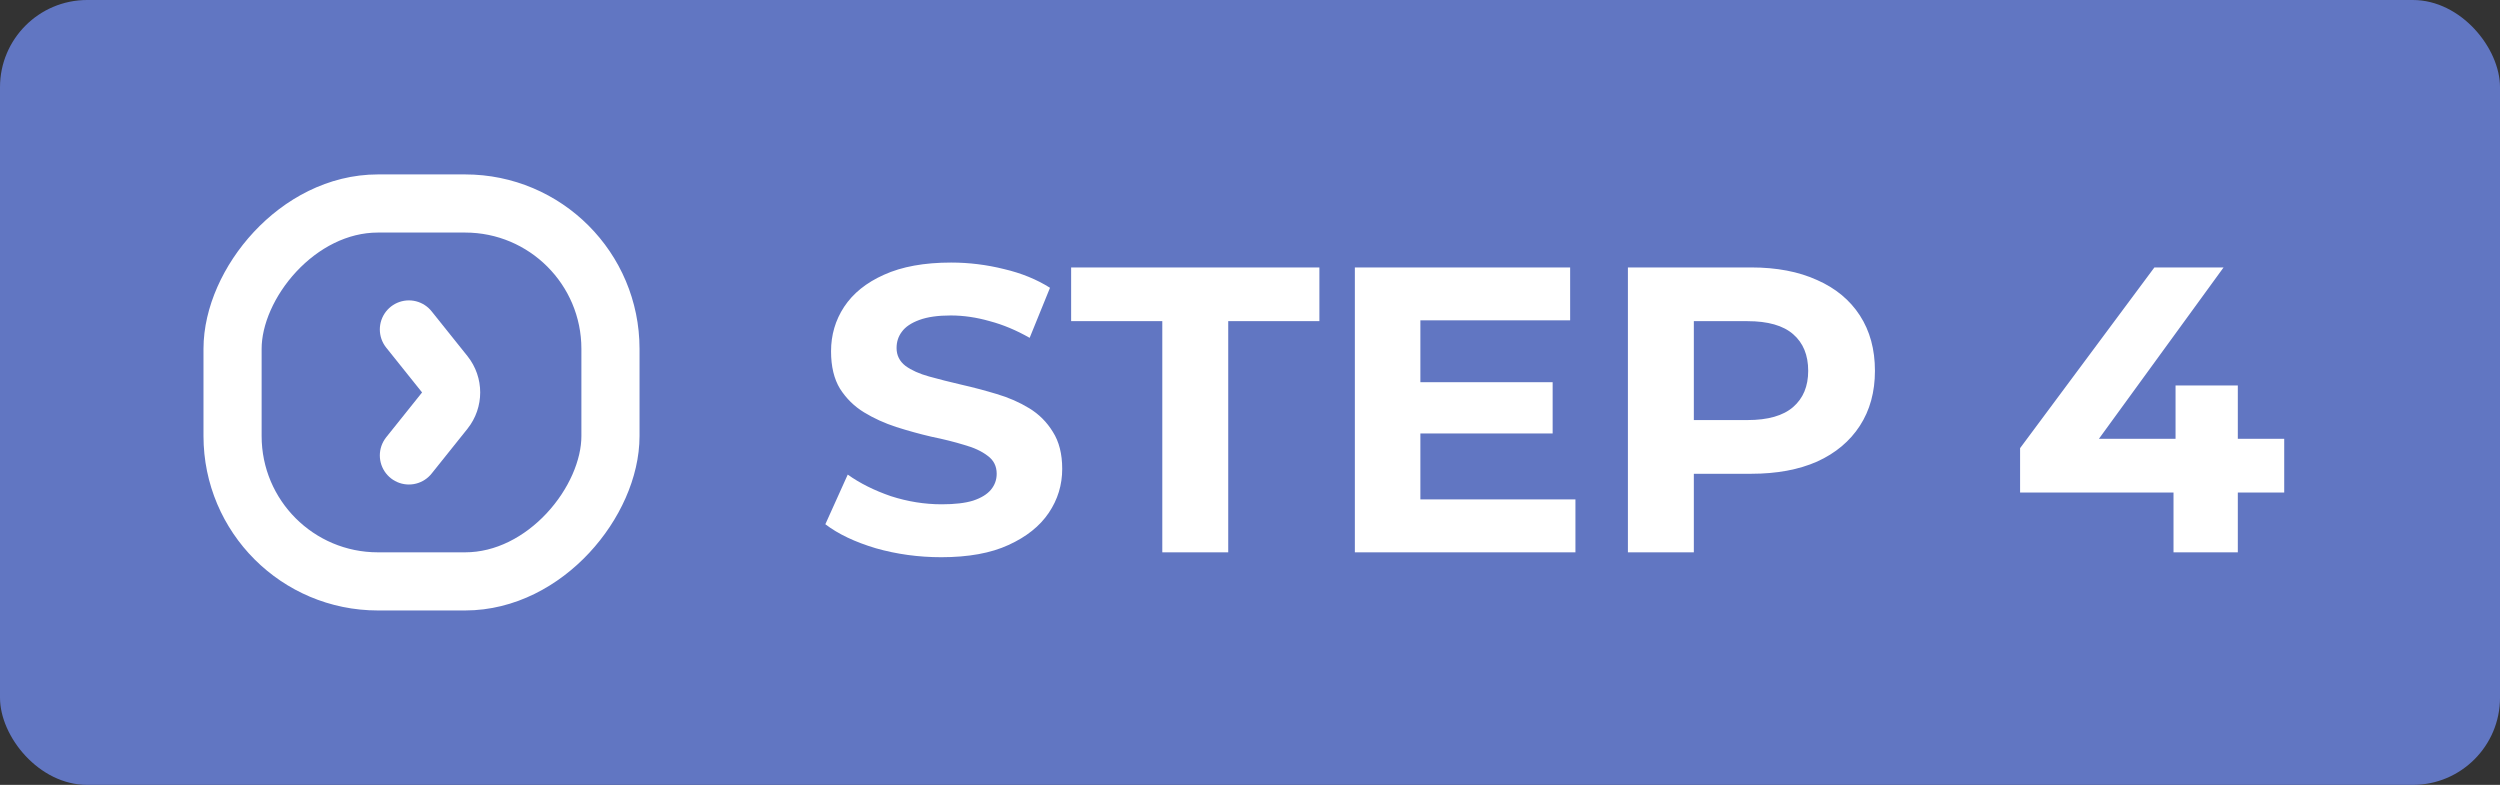
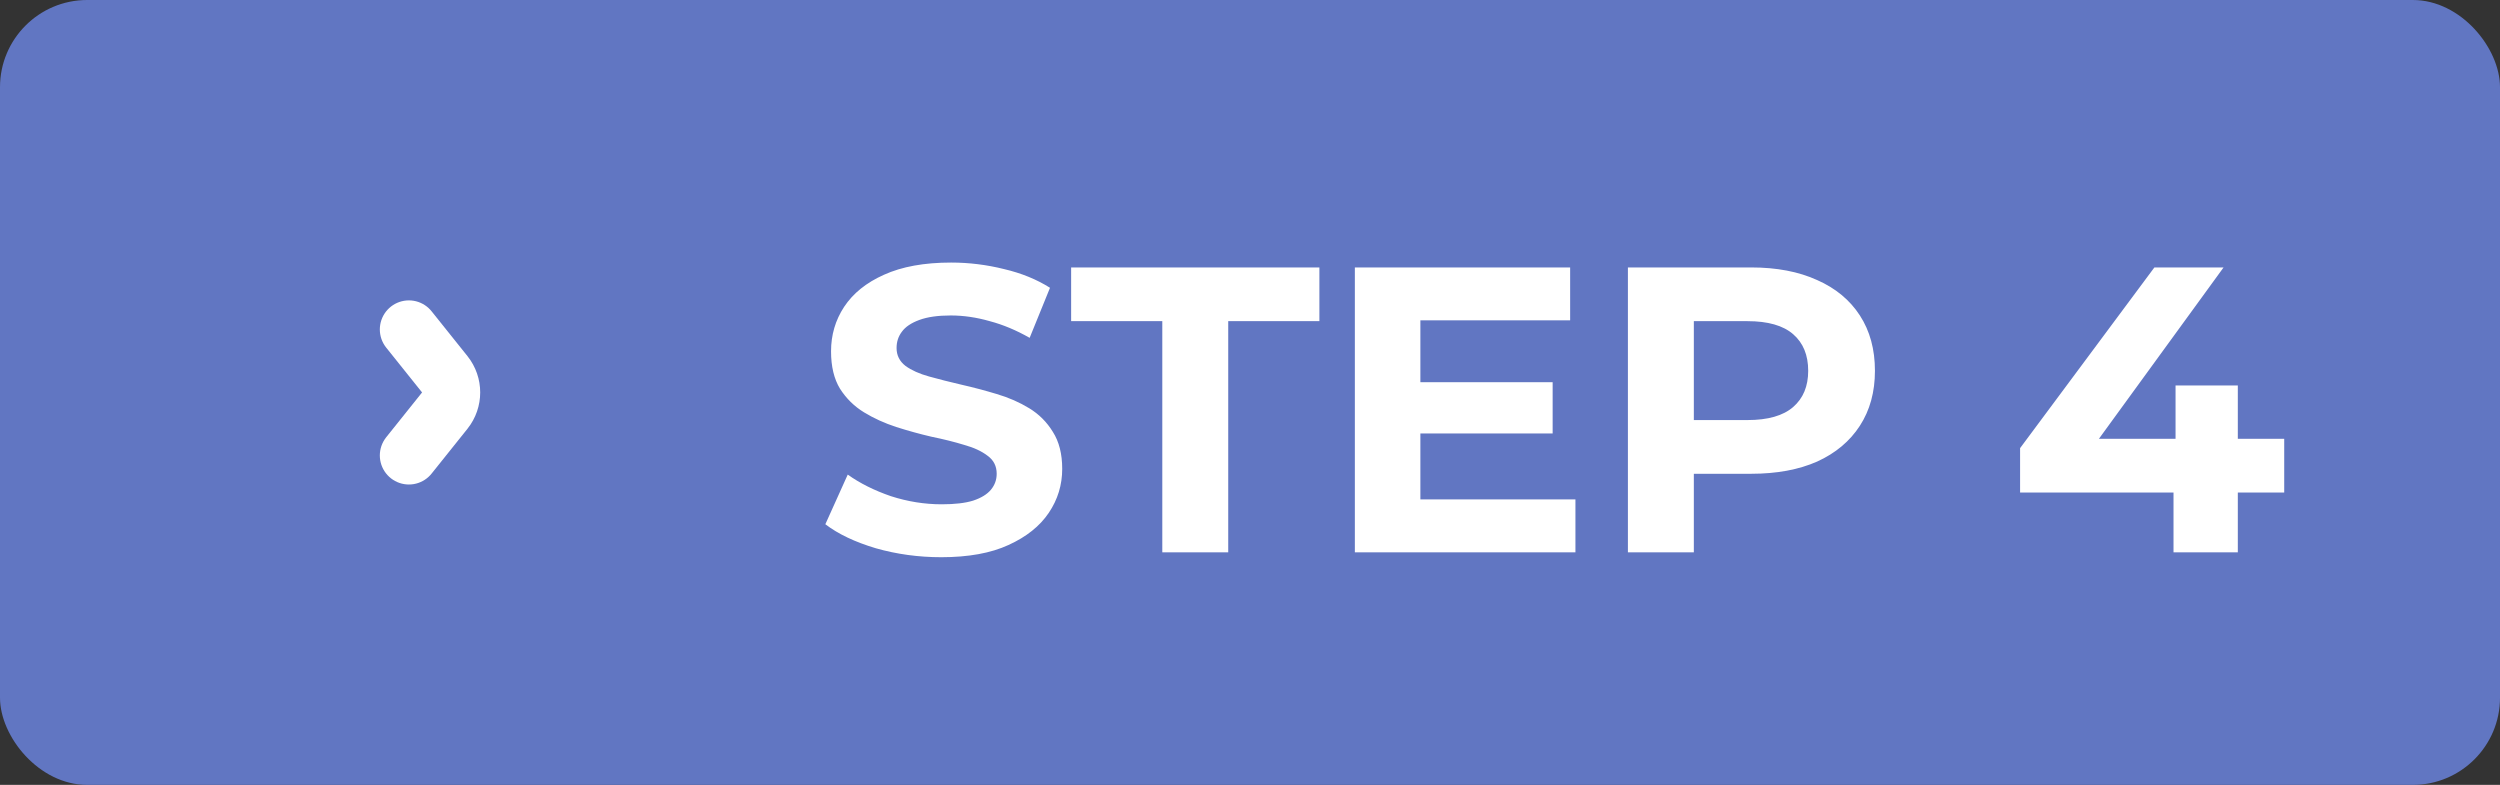
<svg xmlns="http://www.w3.org/2000/svg" width="86" height="27" viewBox="0 0 86 27" fill="none">
  <rect x="0" y="0" width="86" height="27" fill="#333333" stroke="none" />
  <rect width="86" height="27" rx="3" fill="#6176C2" />
  <path d="M32.382 19.168C31.598 19.168 30.847 19.065 30.128 18.86C29.409 18.645 28.831 18.37 28.392 18.034L29.162 16.326C29.582 16.625 30.077 16.872 30.646 17.068C31.225 17.255 31.808 17.348 32.396 17.348C32.844 17.348 33.203 17.306 33.474 17.222C33.754 17.129 33.959 17.003 34.09 16.844C34.221 16.685 34.286 16.503 34.286 16.298C34.286 16.037 34.183 15.831 33.978 15.682C33.773 15.523 33.502 15.397 33.166 15.304C32.83 15.201 32.457 15.108 32.046 15.024C31.645 14.931 31.239 14.819 30.828 14.688C30.427 14.557 30.058 14.389 29.722 14.184C29.386 13.979 29.111 13.708 28.896 13.372C28.691 13.036 28.588 12.607 28.588 12.084C28.588 11.524 28.737 11.015 29.036 10.558C29.344 10.091 29.801 9.723 30.408 9.452C31.024 9.172 31.794 9.032 32.718 9.032C33.334 9.032 33.941 9.107 34.538 9.256C35.135 9.396 35.663 9.611 36.12 9.9L35.42 11.622C34.963 11.361 34.505 11.169 34.048 11.048C33.591 10.917 33.143 10.852 32.704 10.852C32.265 10.852 31.906 10.903 31.626 11.006C31.346 11.109 31.145 11.244 31.024 11.412C30.903 11.571 30.842 11.757 30.842 11.972C30.842 12.224 30.945 12.429 31.15 12.588C31.355 12.737 31.626 12.859 31.962 12.952C32.298 13.045 32.667 13.139 33.068 13.232C33.479 13.325 33.885 13.433 34.286 13.554C34.697 13.675 35.07 13.839 35.406 14.044C35.742 14.249 36.013 14.52 36.218 14.856C36.433 15.192 36.54 15.617 36.54 16.13C36.54 16.681 36.386 17.185 36.078 17.642C35.77 18.099 35.308 18.468 34.692 18.748C34.085 19.028 33.315 19.168 32.382 19.168ZM39.983 19V11.048H36.847V9.2H45.387V11.048H42.251V19H39.983ZM48.693 13.148H53.411V14.912H48.693V13.148ZM48.861 17.18H54.195V19H46.607V9.2H54.013V11.02H48.861V17.18ZM56 19V9.2H60.242C61.119 9.2 61.875 9.345 62.51 9.634C63.145 9.914 63.635 10.32 63.98 10.852C64.325 11.384 64.498 12.019 64.498 12.756C64.498 13.484 64.325 14.114 63.98 14.646C63.635 15.178 63.145 15.589 62.51 15.878C61.875 16.158 61.119 16.298 60.242 16.298H57.26L58.268 15.276V19H56ZM58.268 15.528L57.26 14.45H60.116C60.816 14.45 61.339 14.301 61.684 14.002C62.029 13.703 62.202 13.288 62.202 12.756C62.202 12.215 62.029 11.795 61.684 11.496C61.339 11.197 60.816 11.048 60.116 11.048H57.26L58.268 9.97V15.528ZM69.491 16.942V15.416L74.111 9.2H76.491L71.969 15.416L70.863 15.094H78.577V16.942H69.491ZM74.769 19V16.942L74.839 15.094V13.26H76.981V19H74.769Z" fill="white" />
-   <rect width="13" height="13" rx="5" transform="matrix(-1 0 0 1 21 7)" stroke="white" stroke-width="2" />
  <path d="M14.066 11.333L15.3 12.875C15.592 13.241 15.592 13.759 15.3 14.125L14.066 15.667" stroke="white" stroke-width="2" stroke-linecap="round" />
</svg>